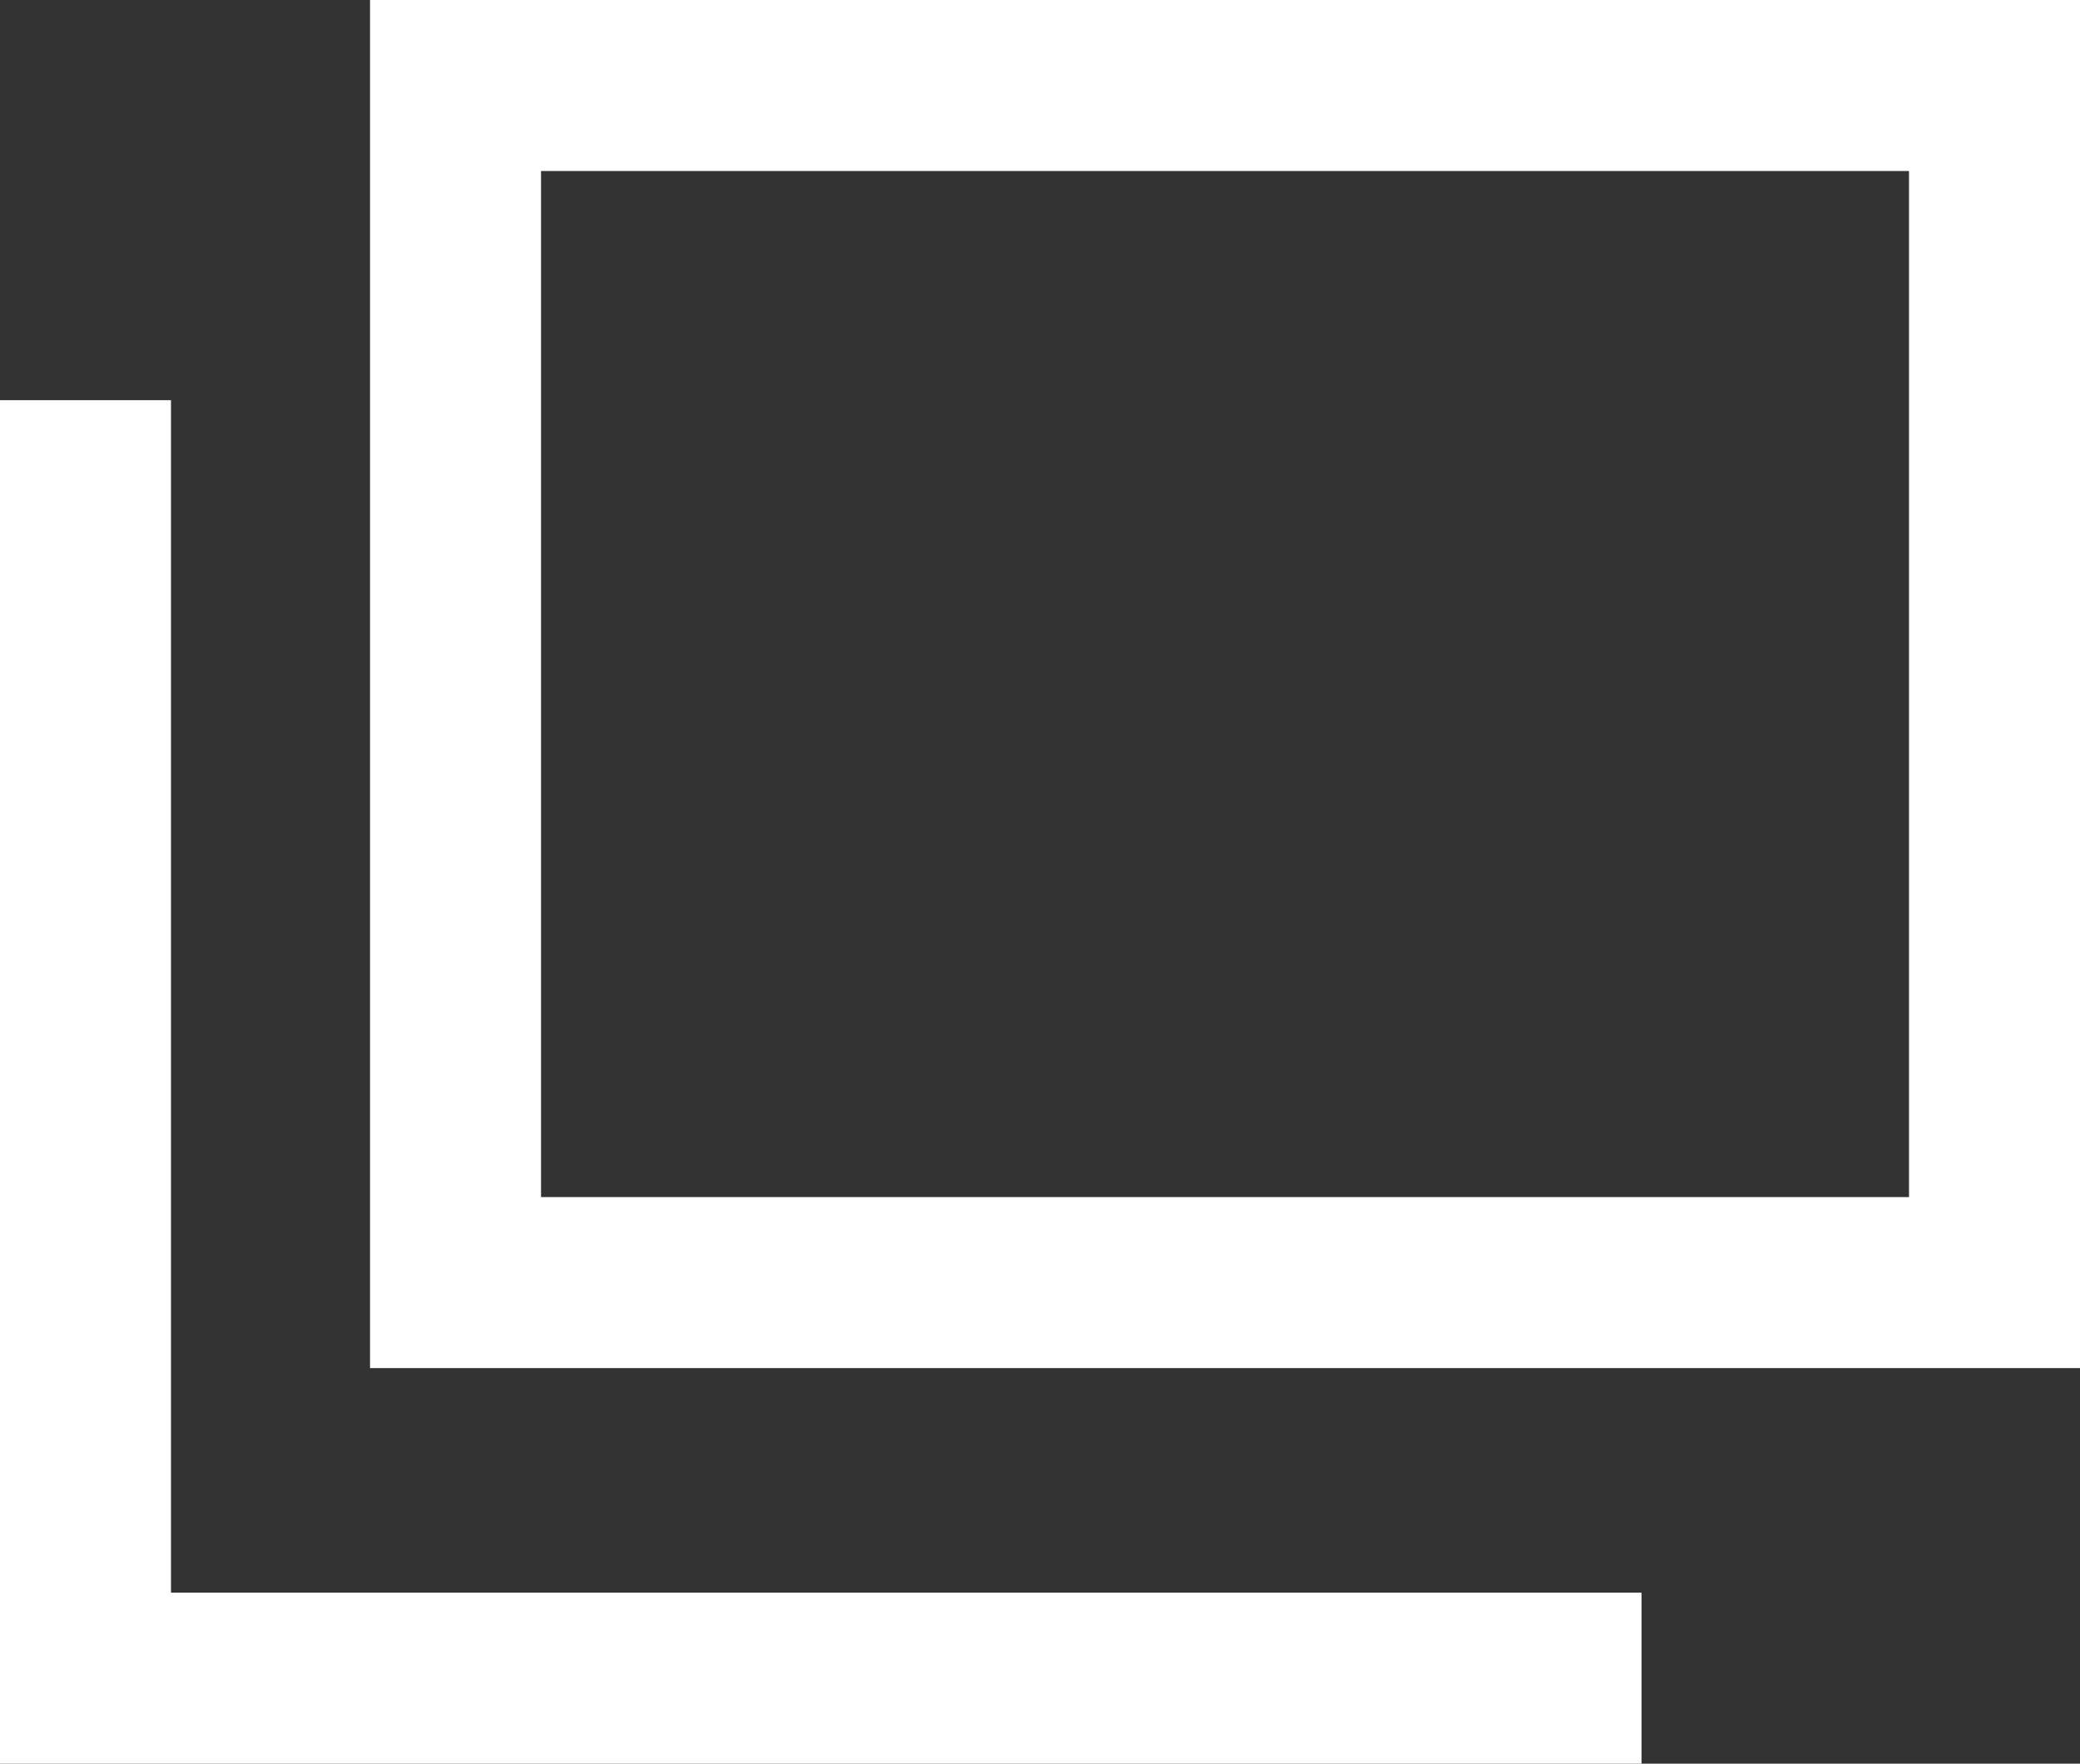
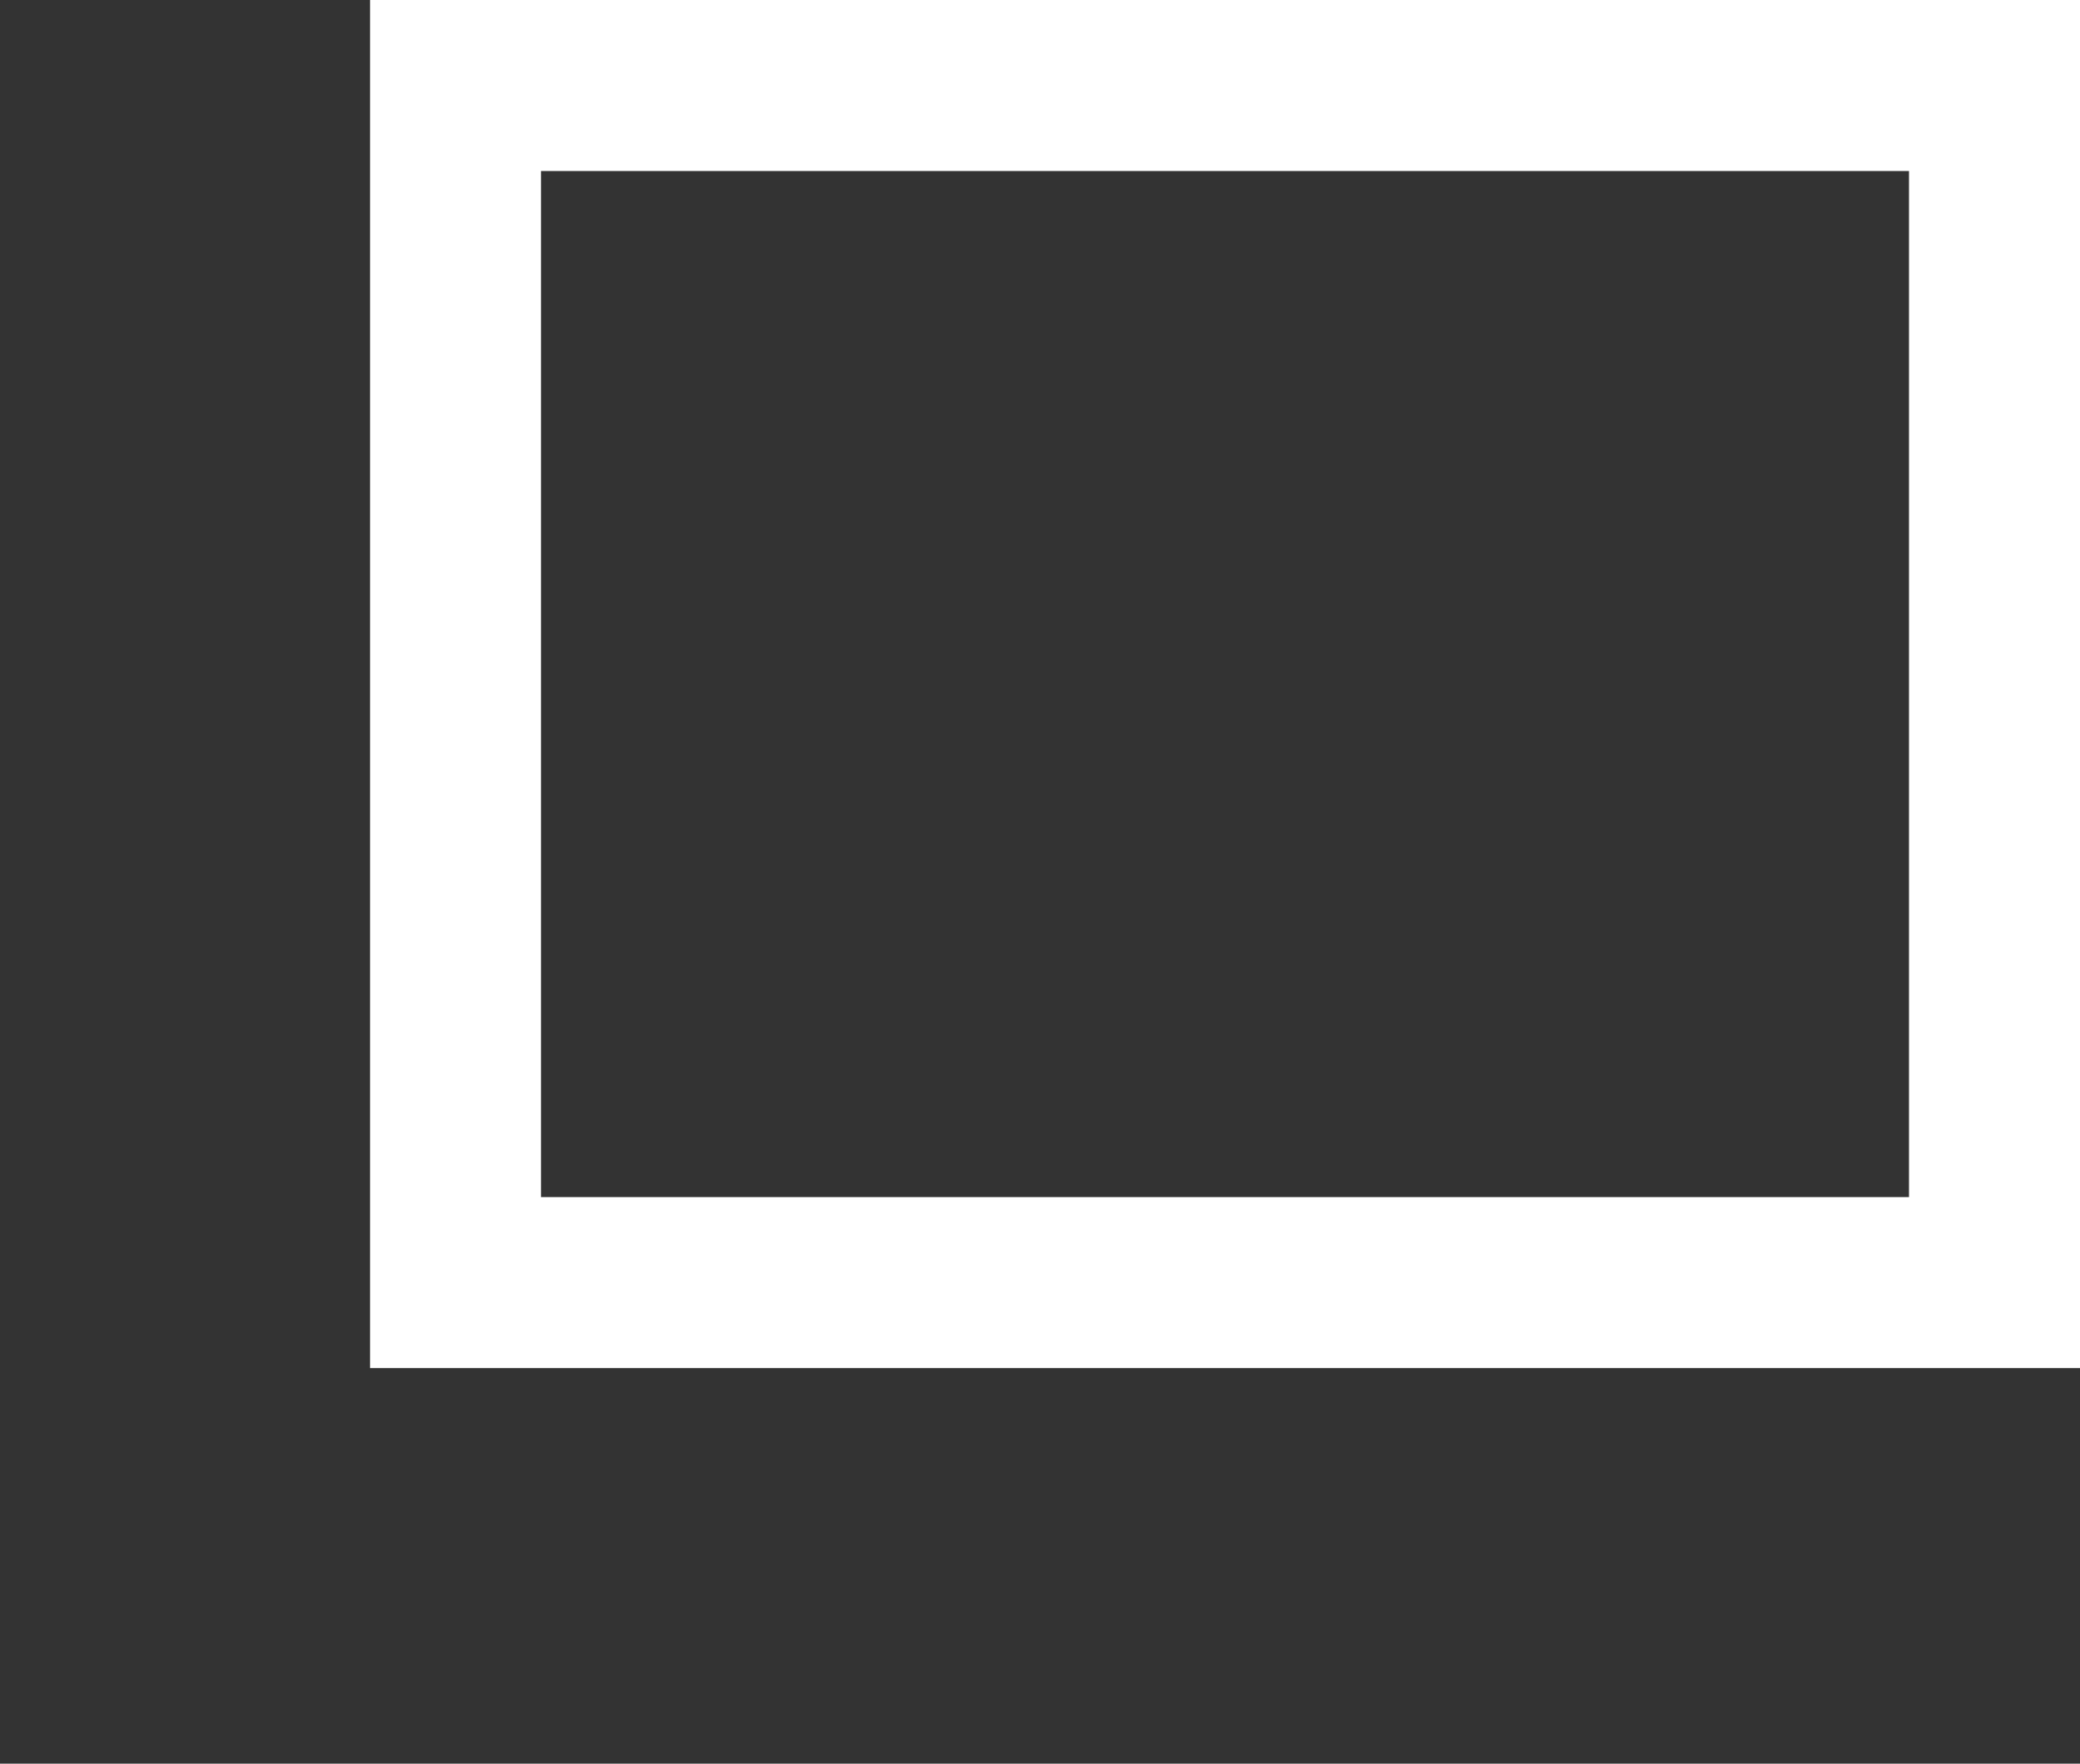
<svg xmlns="http://www.w3.org/2000/svg" width="12.164" height="10.313" viewBox="0 0 12.164 10.313">
  <rect x="0" y="0" width="12.164" height="10.313" fill="#333333" stroke="none" />
  <g id="グループ_8311" data-name="グループ 8311" transform="translate(-1087.836 -587.279)">
    <g id="長方形_4808" data-name="長方形 4808" transform="translate(1090 587.279)" fill="none" stroke="#fff" stroke-width="1">
      <rect width="10" height="8" stroke="none" />
      <rect x="0.5" y="0.5" width="9" height="7" fill="none" />
    </g>
-     <path id="パス_11028" data-name="パス 11028" d="M1088.336,589.459v7.473h9.1" transform="translate(0 0.16)" fill="none" stroke="#fff" stroke-width="1" />
  </g>
</svg>